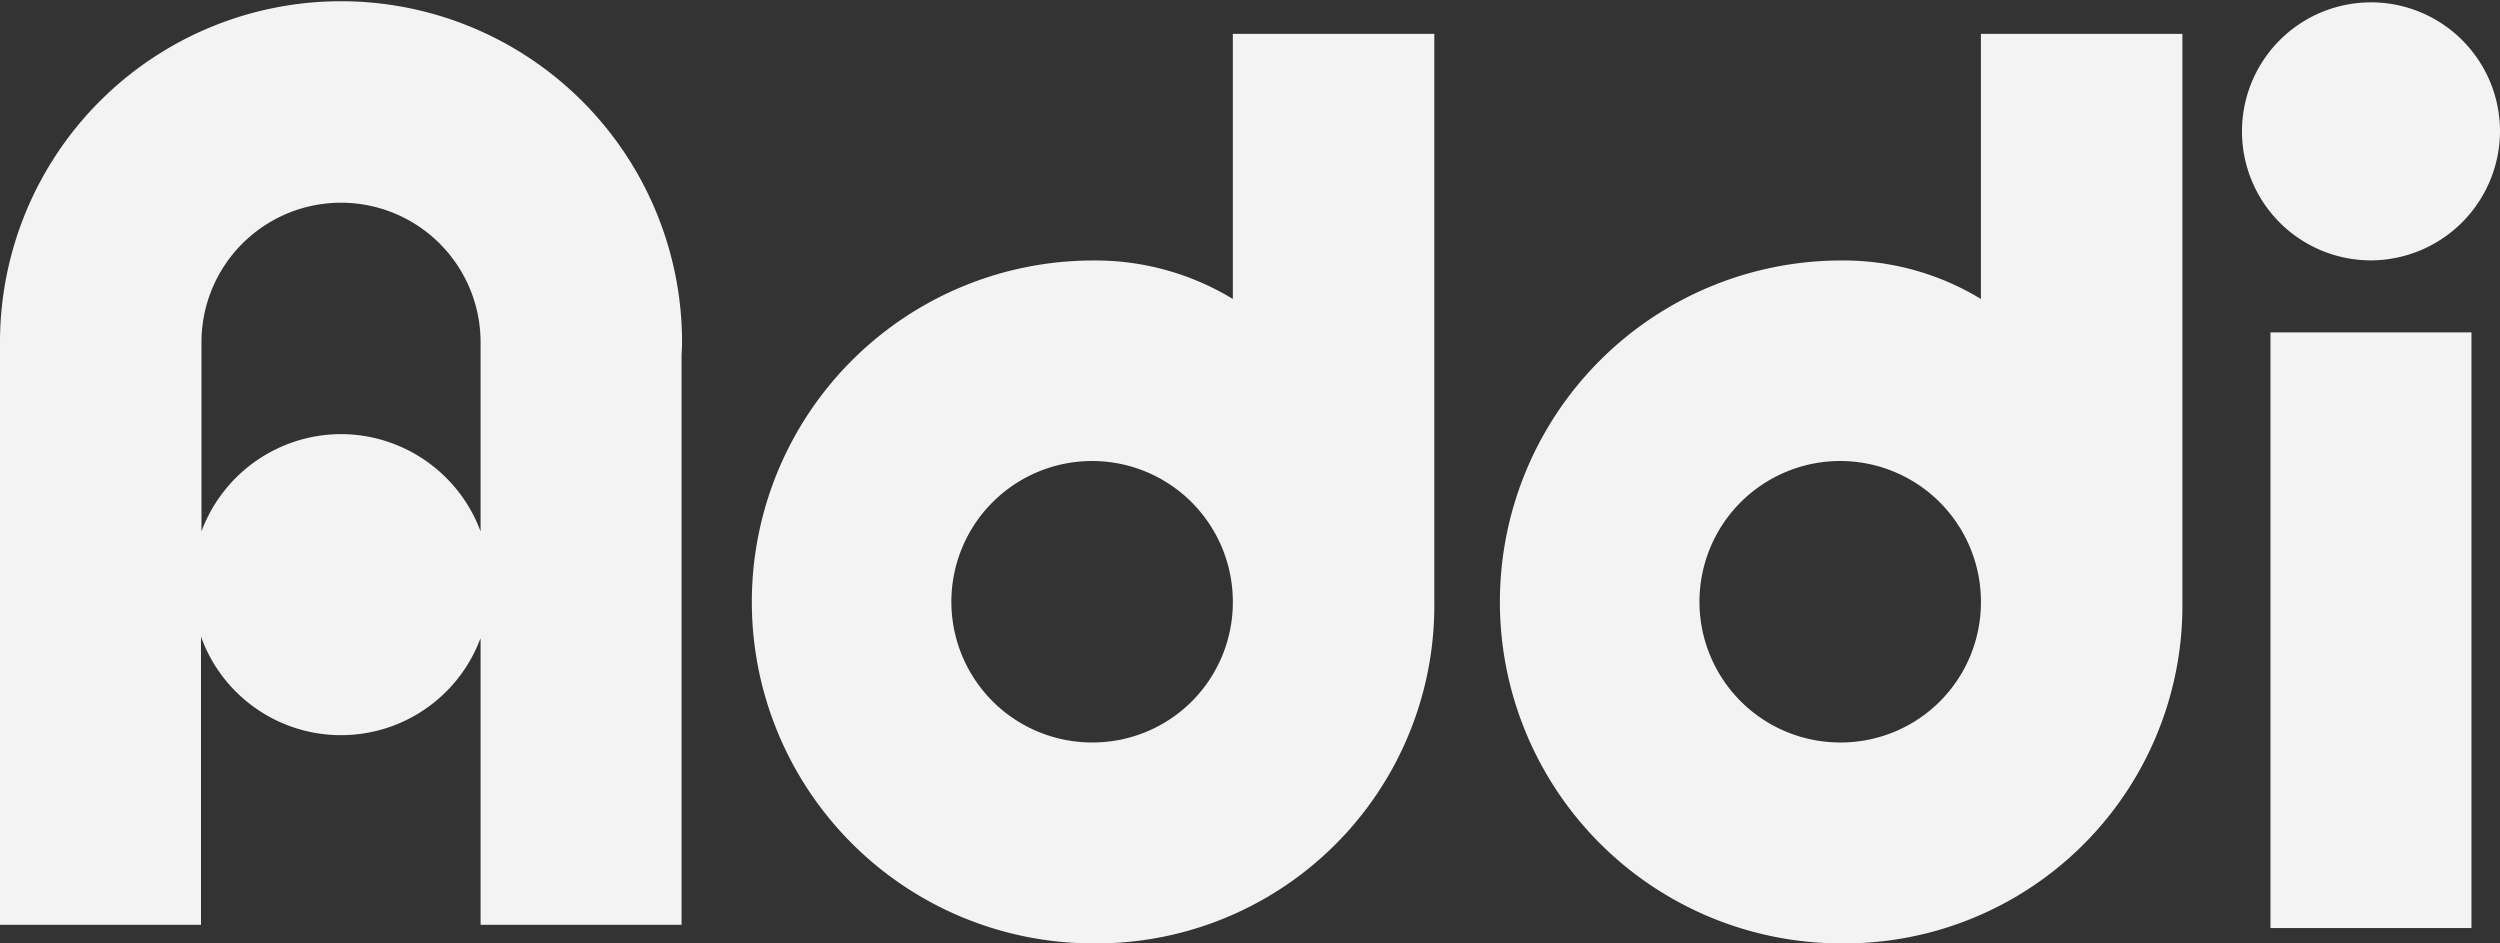
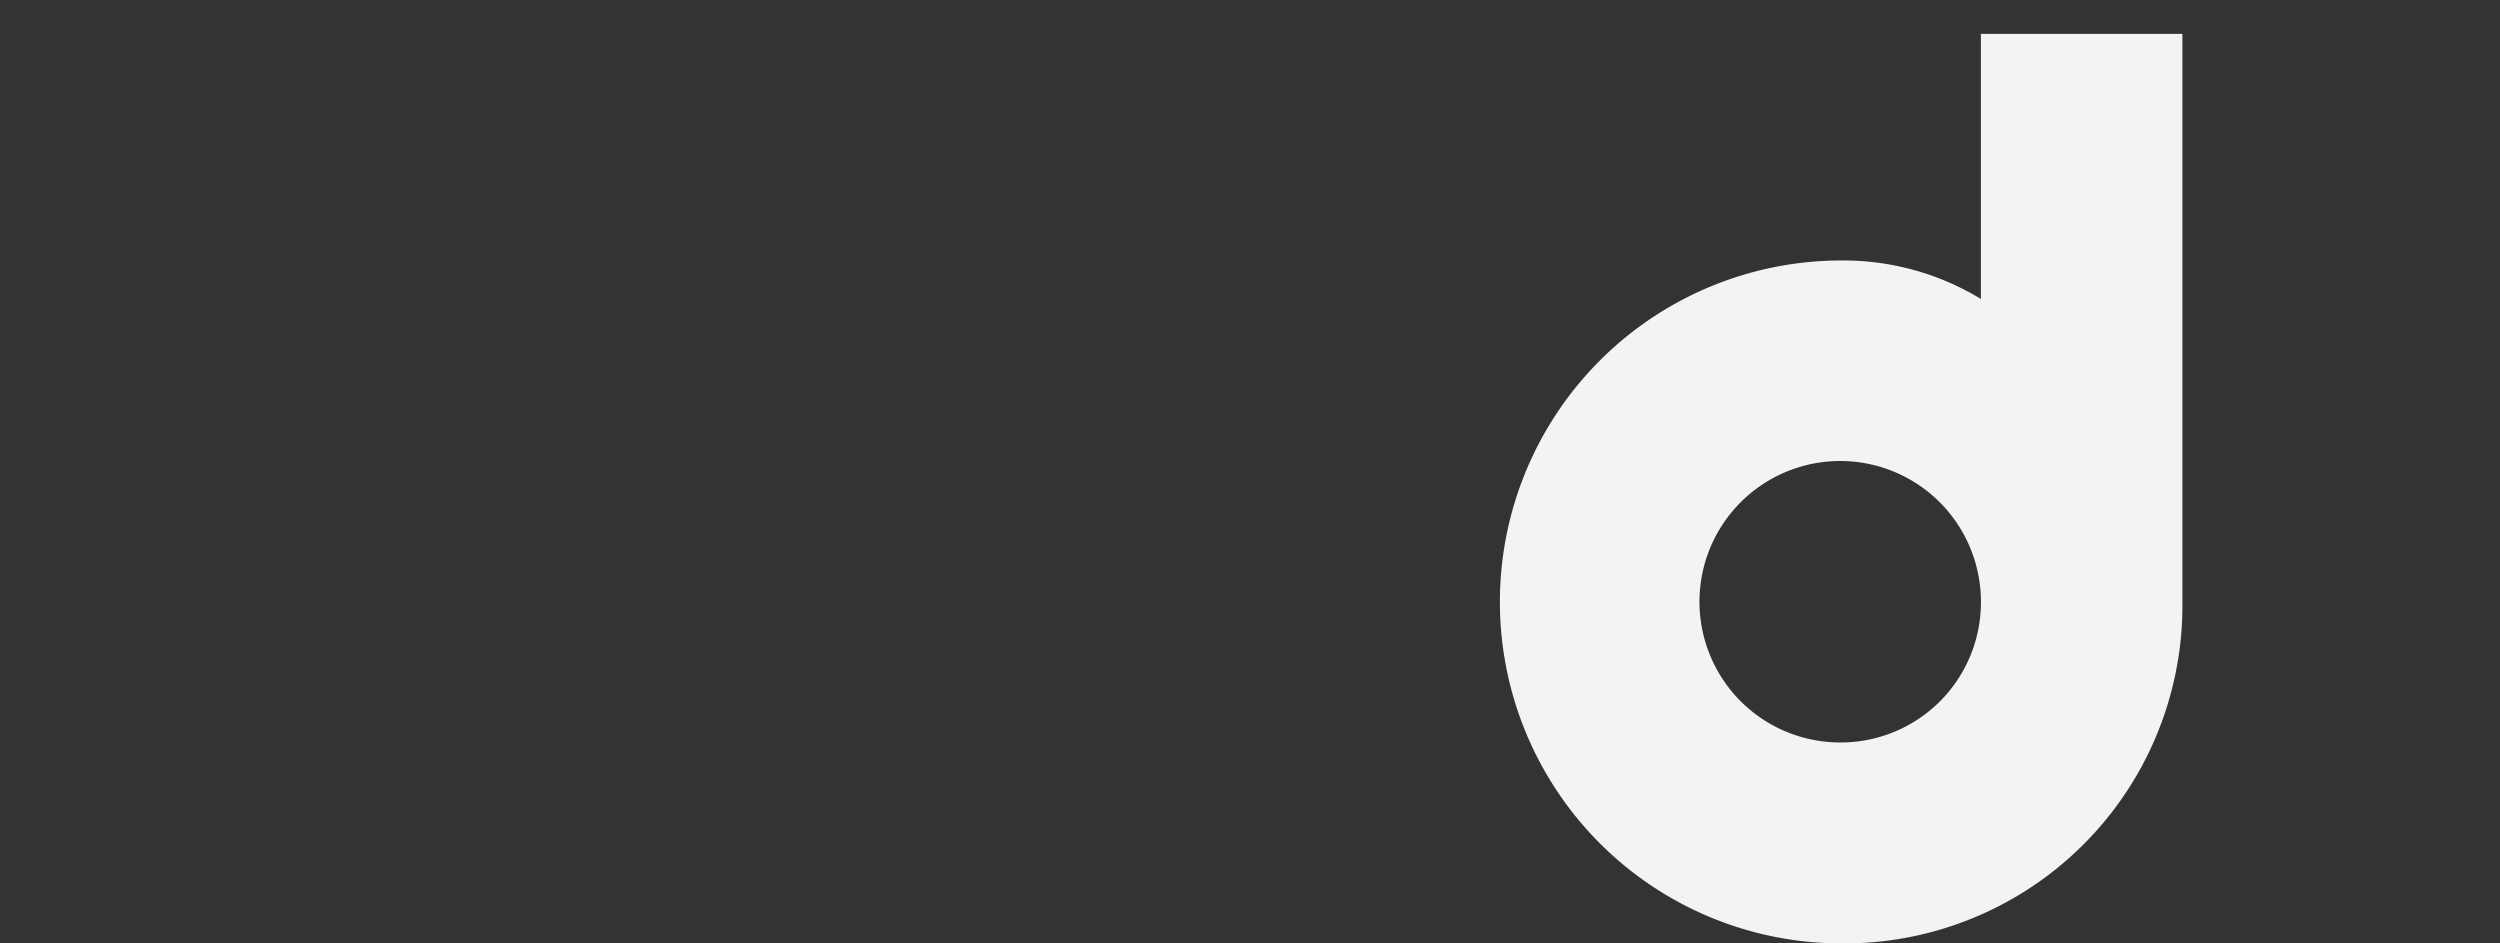
<svg xmlns="http://www.w3.org/2000/svg" width="76.387" height="28.821" viewBox="0 0 76.387 28.821">
  <rect x="0" y="0" width="76.387" height="28.821" fill="#333333" stroke="none" />
  <g id="addi-logo" transform="translate(0)">
-     <path id="Trazado_8437" data-name="Trazado 8437" d="M76.976,29.469h6.141v-18.2H76.976Z" transform="translate(-7.602 -1.113)" fill="#f3f3f3" fill-rule="evenodd" />
-     <path id="Trazado_8438" data-name="Trazado 8438" d="M83.893,3.978a3.942,3.942,0,1,0-3.942,3.978A3.96,3.96,0,0,0,83.893,3.978Z" transform="translate(-7.506 0)" fill="#f3f3f3" fill-rule="evenodd" />
    <path id="Trazado_8439" data-name="Trazado 8439" d="M61.286,22.8a4.3,4.3,0,1,1,4.264-4.3A4.283,4.283,0,0,1,61.286,22.8Zm10.42-4.3V1.149H65.549v8.1a8.082,8.082,0,0,0-4.264-1.176,10.433,10.433,0,0,0,0,20.866A10.323,10.323,0,0,0,71.706,18.5Z" transform="translate(-5.023 -0.114)" fill="#f3f3f3" fill-rule="evenodd" />
-     <path id="Trazado_8440" data-name="Trazado 8440" d="M35.924,22.8a4.3,4.3,0,1,1,4.264-4.3A4.283,4.283,0,0,1,35.924,22.8Zm10.42-4.3V1.149H40.188v8.1a8.082,8.082,0,0,0-4.264-1.176,10.433,10.433,0,0,0,0,20.866A10.323,10.323,0,0,0,46.344,18.5Z" transform="translate(-2.519 -0.114)" fill="#f3f3f3" fill-rule="evenodd" />
-     <path id="Trazado_8441" data-name="Trazado 8441" d="M10.42,13.267a4.562,4.562,0,0,0-4.264,2.972V10.461a4.264,4.264,0,1,1,8.528,0v5.779A4.561,4.561,0,0,0,10.42,13.267Zm4.264,6.243v8.75h6.141V10.878c.005-.139.015-.277.015-.417a10.42,10.42,0,1,0-20.84,0v17.8H6.141V19.455a4.546,4.546,0,0,0,8.515.115Z" transform="translate(0 -0.003)" fill="#f3f3f3" fill-rule="evenodd" />
  </g>
</svg>